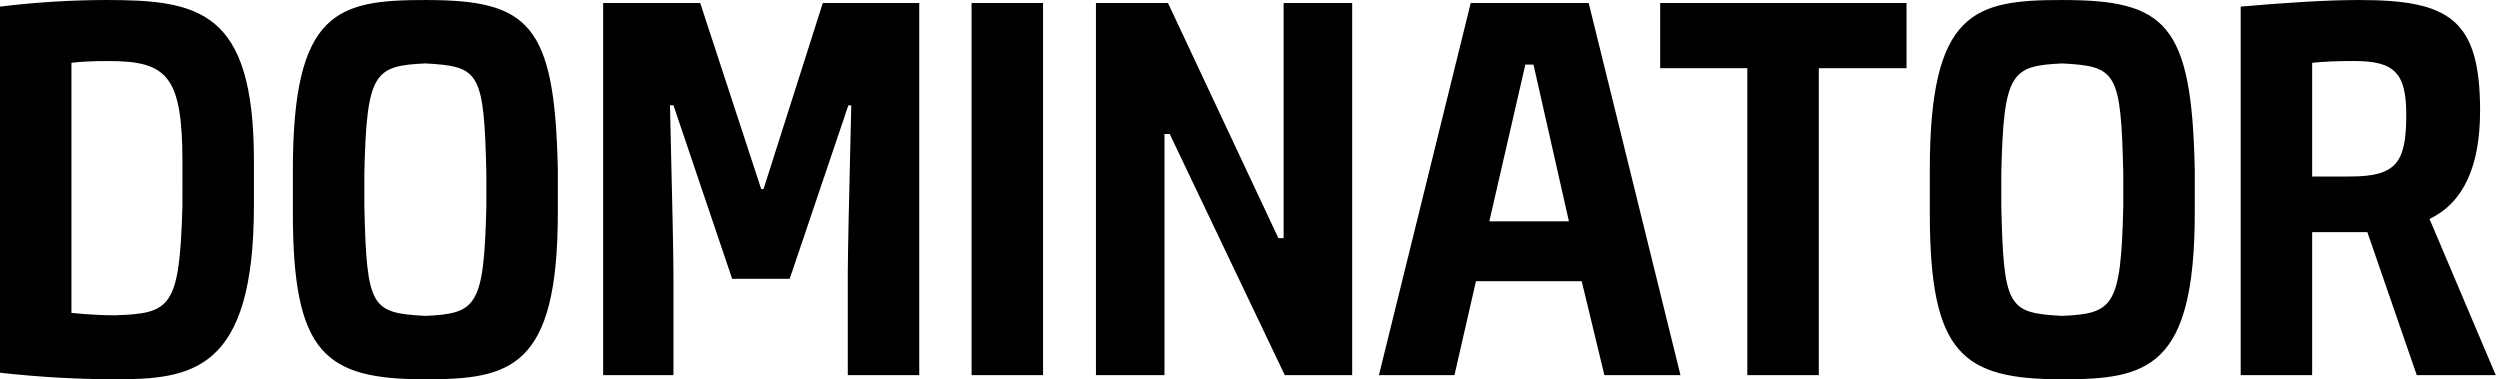
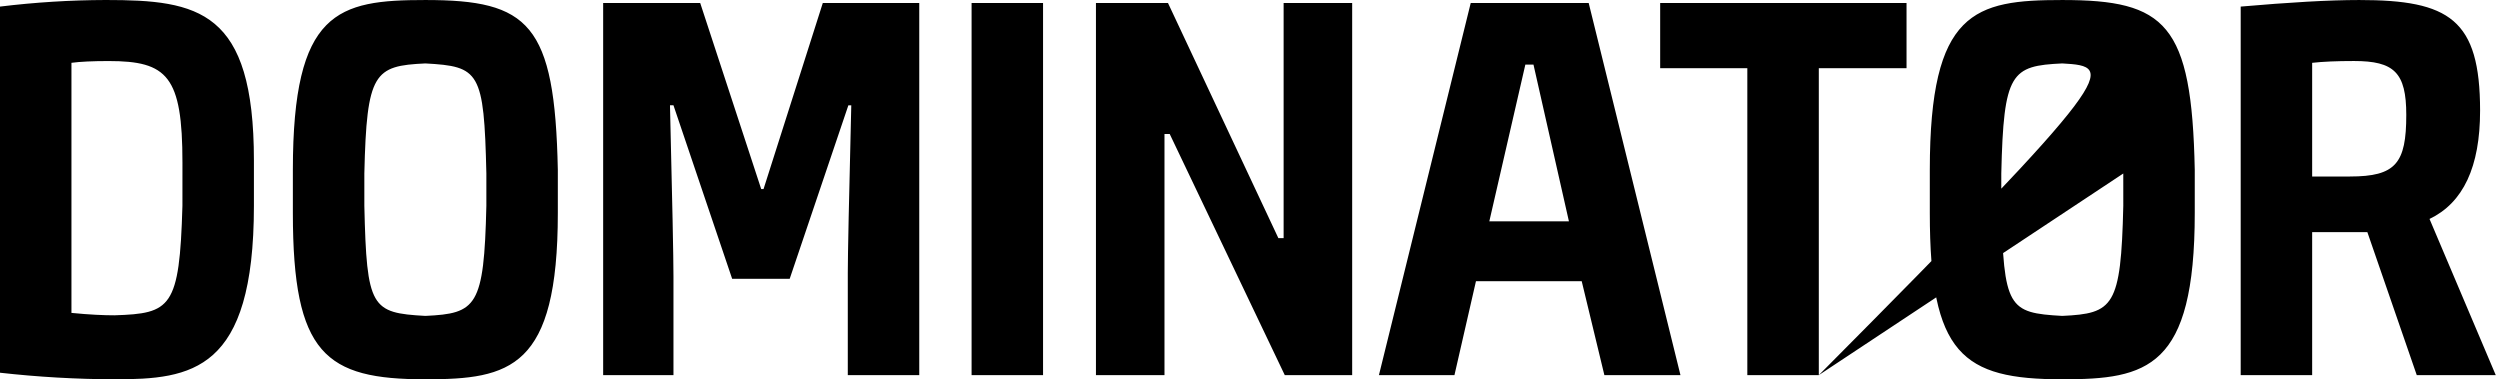
<svg xmlns="http://www.w3.org/2000/svg" width="145" height="22" viewBox="0 0 145 22" fill="none">
-   <path d="M10.582 9.439C10.582 4.407 9.706 3.541 6.302 3.541C5.392 3.541 4.65 3.575 4.144 3.643V18.148C5.189 18.253 6.033 18.288 6.639 18.288C9.908 18.183 10.414 17.871 10.581 11.937L10.582 9.439ZM14.727 11.937C14.727 21.549 11.121 22 6.639 22C4.421 21.992 2.205 21.865 0 21.618V0.382C2.035 0.134 4.083 0.006 6.133 0C11.526 0 14.727 0.59 14.727 9.3V11.937ZM28.209 10.063C28.074 4.129 27.804 3.852 24.671 3.679C21.705 3.817 21.266 4.198 21.132 10.063V11.937C21.266 17.87 21.535 18.148 24.671 18.322C27.635 18.182 28.074 17.801 28.209 11.936V10.063ZM32.354 12.353C32.354 21.374 29.59 21.999 24.671 21.999C18.873 21.999 16.986 20.541 16.986 12.353V9.854C16.986 0.625 19.582 0.001 24.671 0.001C30.669 0.001 32.184 1.354 32.354 9.854V12.353ZM53.317 21.757H49.172V15.823C49.172 14.817 49.239 11.589 49.374 6.108H49.205L45.802 16.171H42.465L39.061 6.107H38.859C38.994 11.659 39.061 14.955 39.061 16.032V21.757H34.983V0.175H40.612L44.15 10.966H44.285L47.722 0.175H53.317V21.757ZM60.497 21.757H56.352V0.175H60.497V21.757ZM78.426 21.757H74.517L67.844 7.773H67.54V21.756H63.565V0.174H67.743L74.145 13.811H74.45V0.175H78.426V21.757ZM88.47 3.748L86.38 12.839H90.998L88.942 3.748H88.47ZM97.467 21.757H93.054L91.739 16.309H85.606L84.358 21.757H79.978L85.302 0.175H92.144L97.467 21.757ZM105.491 21.757H101.345V3.956H96.29V0.174H110.579V3.956H105.491V21.757ZM123.15 10.063C123.016 4.129 122.747 3.852 119.612 3.679C116.645 3.817 116.209 4.198 116.075 10.063V11.937C116.209 17.87 116.478 18.148 119.611 18.322C122.578 18.182 123.016 17.801 123.151 11.936L123.15 10.063ZM127.296 12.353C127.296 21.374 124.533 21.999 119.611 21.999C113.817 21.999 111.929 20.541 111.929 12.353V9.854C111.929 0.625 114.524 0.001 119.611 0.001C125.61 0.001 127.127 1.354 127.296 9.854V12.353ZM134.105 10.237H136.295C138.957 10.237 139.564 9.473 139.564 6.663C139.564 4.199 138.856 3.539 136.531 3.539C135.52 3.539 134.711 3.575 134.105 3.644V10.237ZM144.754 21.757H140.172L137.307 13.465H134.105V21.757H129.96V0.382C132.757 0.14 135.049 0.001 136.834 0.001C142.057 0.001 143.845 1.111 143.845 6.42C143.845 9.681 142.867 11.763 140.912 12.699L144.754 21.757Z" fill="black" />
+   <path d="M10.582 9.439C10.582 4.407 9.706 3.541 6.302 3.541C5.392 3.541 4.65 3.575 4.144 3.643V18.148C5.189 18.253 6.033 18.288 6.639 18.288C9.908 18.183 10.414 17.871 10.581 11.937L10.582 9.439ZM14.727 11.937C14.727 21.549 11.121 22 6.639 22C4.421 21.992 2.205 21.865 0 21.618V0.382C2.035 0.134 4.083 0.006 6.133 0C11.526 0 14.727 0.59 14.727 9.3V11.937ZM28.209 10.063C28.074 4.129 27.804 3.852 24.671 3.679C21.705 3.817 21.266 4.198 21.132 10.063V11.937C21.266 17.87 21.535 18.148 24.671 18.322C27.635 18.182 28.074 17.801 28.209 11.936V10.063ZM32.354 12.353C32.354 21.374 29.59 21.999 24.671 21.999C18.873 21.999 16.986 20.541 16.986 12.353V9.854C16.986 0.625 19.582 0.001 24.671 0.001C30.669 0.001 32.184 1.354 32.354 9.854V12.353ZM53.317 21.757H49.172V15.823C49.172 14.817 49.239 11.589 49.374 6.108H49.205L45.802 16.171H42.465L39.061 6.107H38.859C38.994 11.659 39.061 14.955 39.061 16.032V21.757H34.983V0.175H40.612L44.15 10.966H44.285L47.722 0.175H53.317V21.757ZM60.497 21.757H56.352V0.175H60.497V21.757ZM78.426 21.757H74.517L67.844 7.773H67.54V21.756H63.565V0.174H67.743L74.145 13.811H74.45V0.175H78.426V21.757ZM88.47 3.748L86.38 12.839H90.998L88.942 3.748H88.47ZM97.467 21.757H93.054L91.739 16.309H85.606L84.358 21.757H79.978L85.302 0.175H92.144L97.467 21.757ZM105.491 21.757H101.345V3.956H96.29V0.174H110.579V3.956H105.491V21.757ZC123.016 4.129 122.747 3.852 119.612 3.679C116.645 3.817 116.209 4.198 116.075 10.063V11.937C116.209 17.87 116.478 18.148 119.611 18.322C122.578 18.182 123.016 17.801 123.151 11.936L123.15 10.063ZM127.296 12.353C127.296 21.374 124.533 21.999 119.611 21.999C113.817 21.999 111.929 20.541 111.929 12.353V9.854C111.929 0.625 114.524 0.001 119.611 0.001C125.61 0.001 127.127 1.354 127.296 9.854V12.353ZM134.105 10.237H136.295C138.957 10.237 139.564 9.473 139.564 6.663C139.564 4.199 138.856 3.539 136.531 3.539C135.52 3.539 134.711 3.575 134.105 3.644V10.237ZM144.754 21.757H140.172L137.307 13.465H134.105V21.757H129.96V0.382C132.757 0.14 135.049 0.001 136.834 0.001C142.057 0.001 143.845 1.111 143.845 6.42C143.845 9.681 142.867 11.763 140.912 12.699L144.754 21.757Z" fill="black" />
</svg>